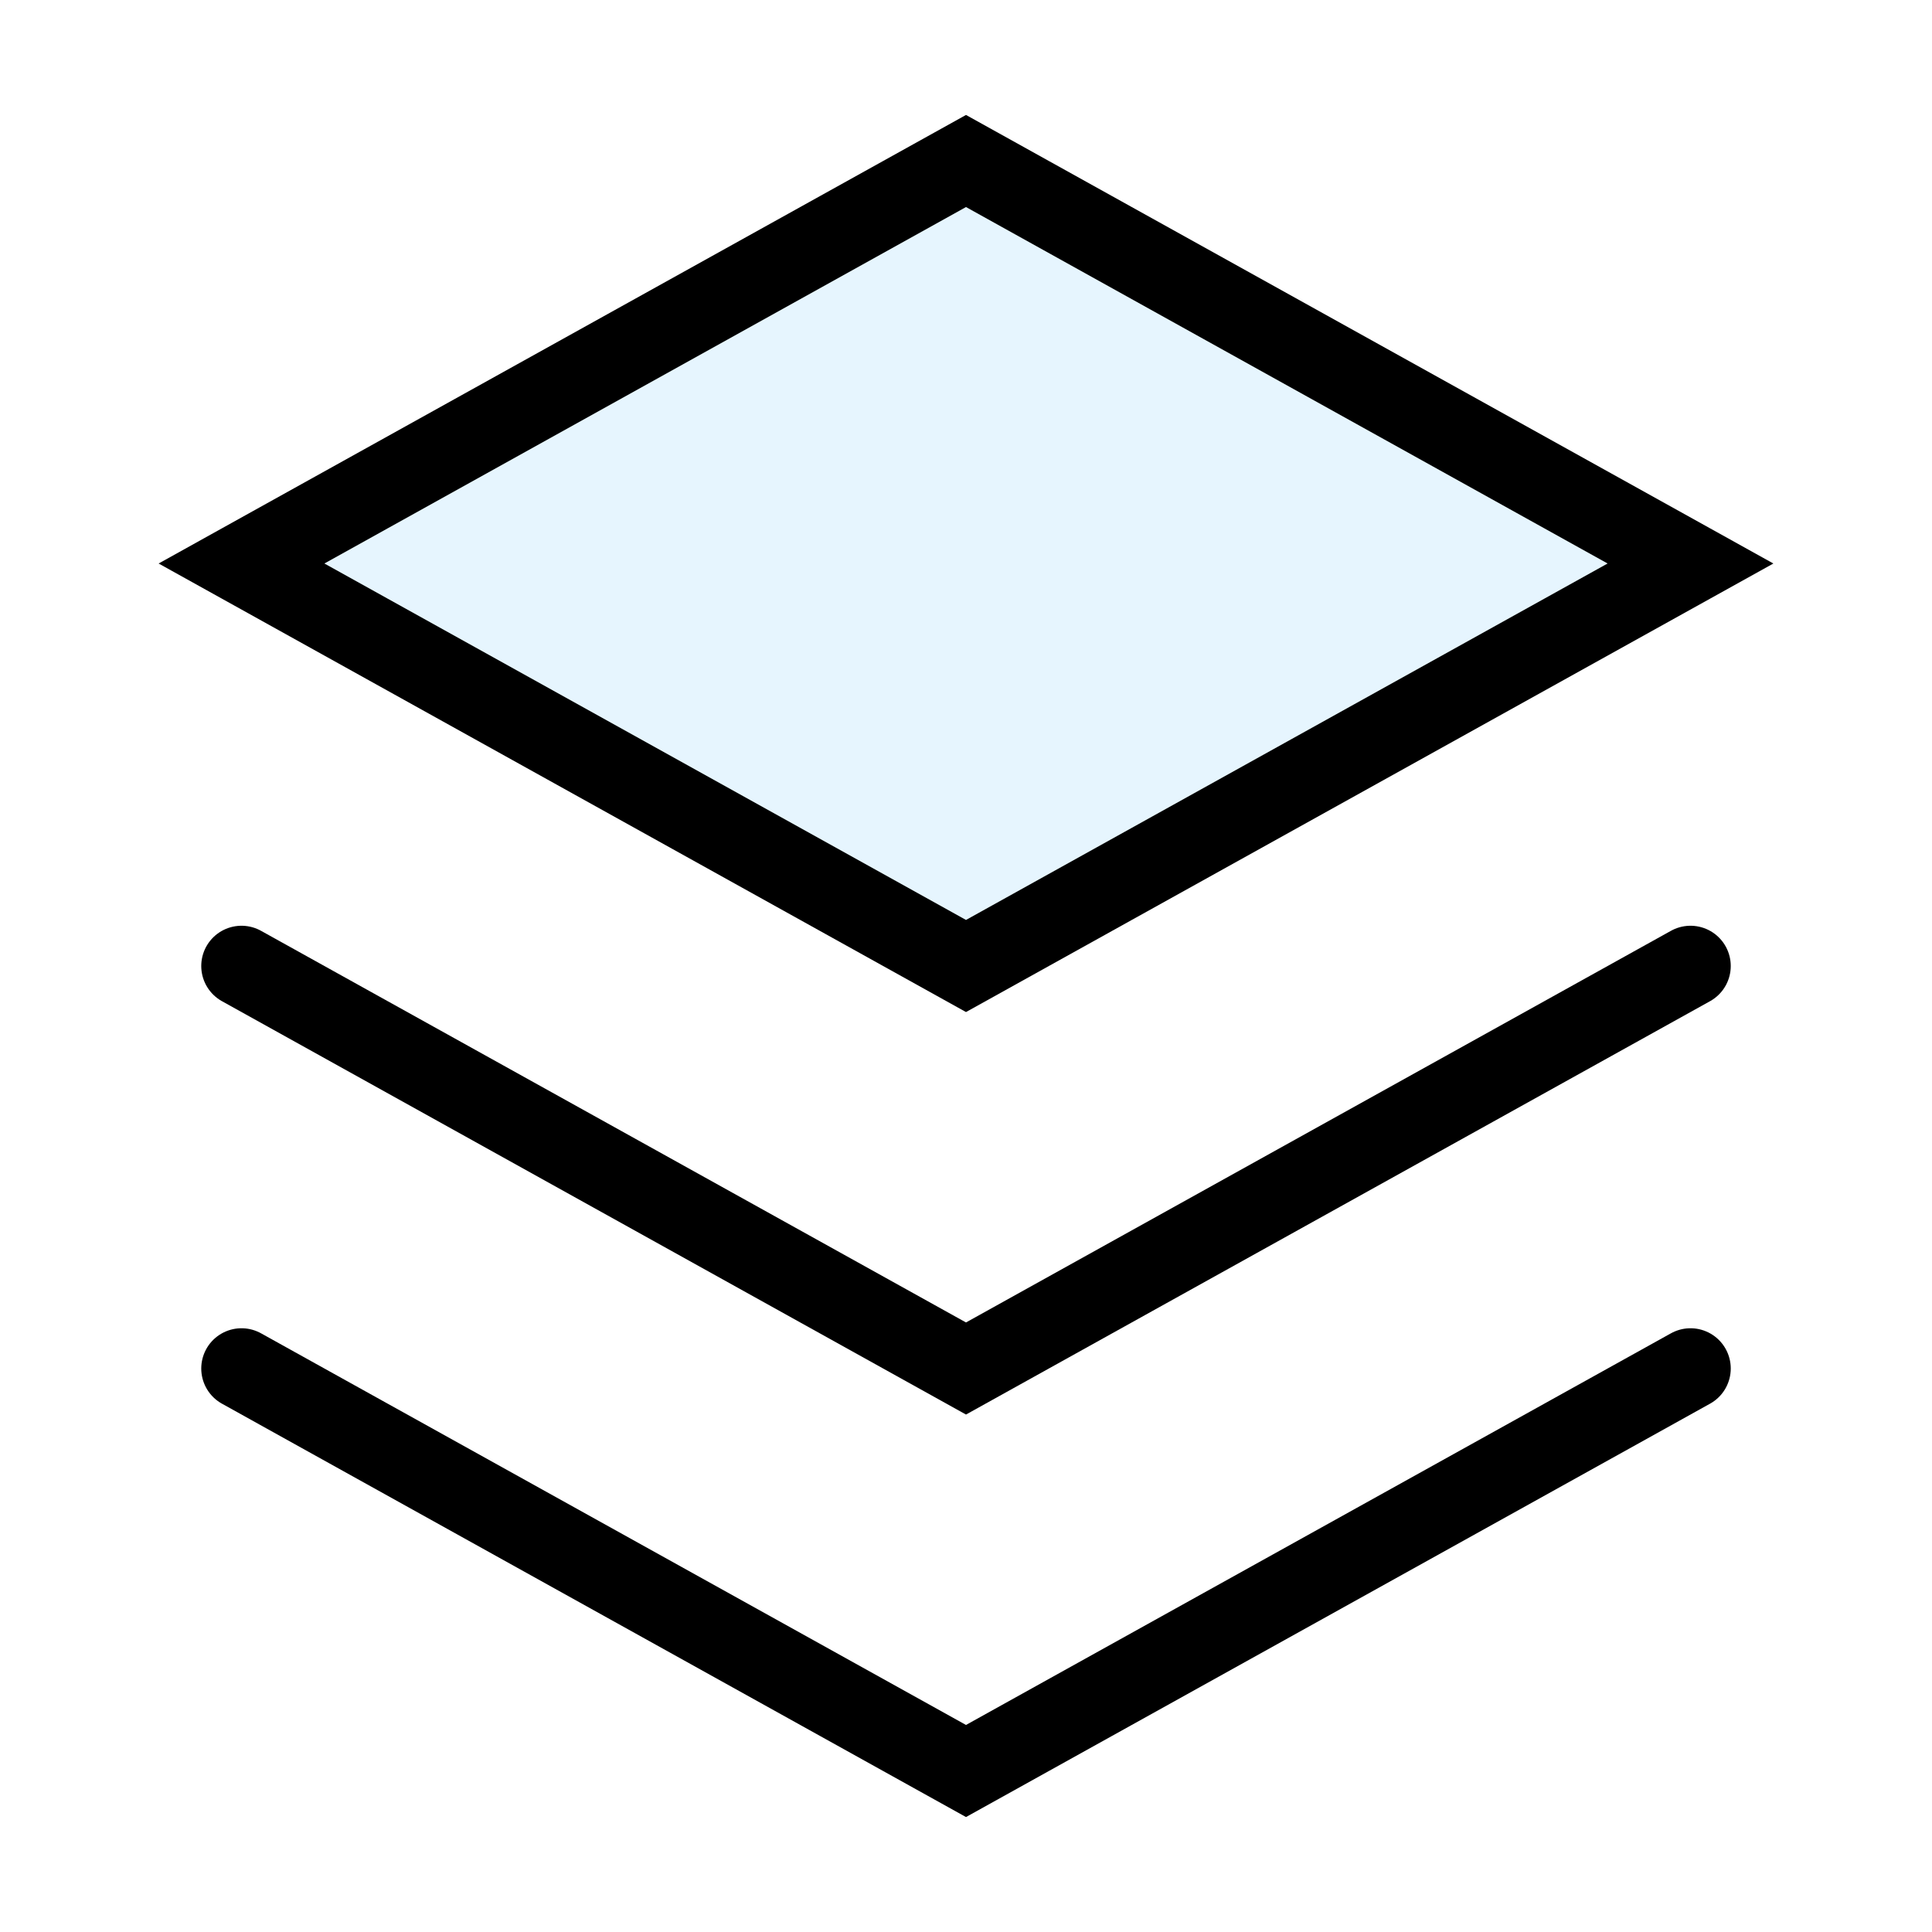
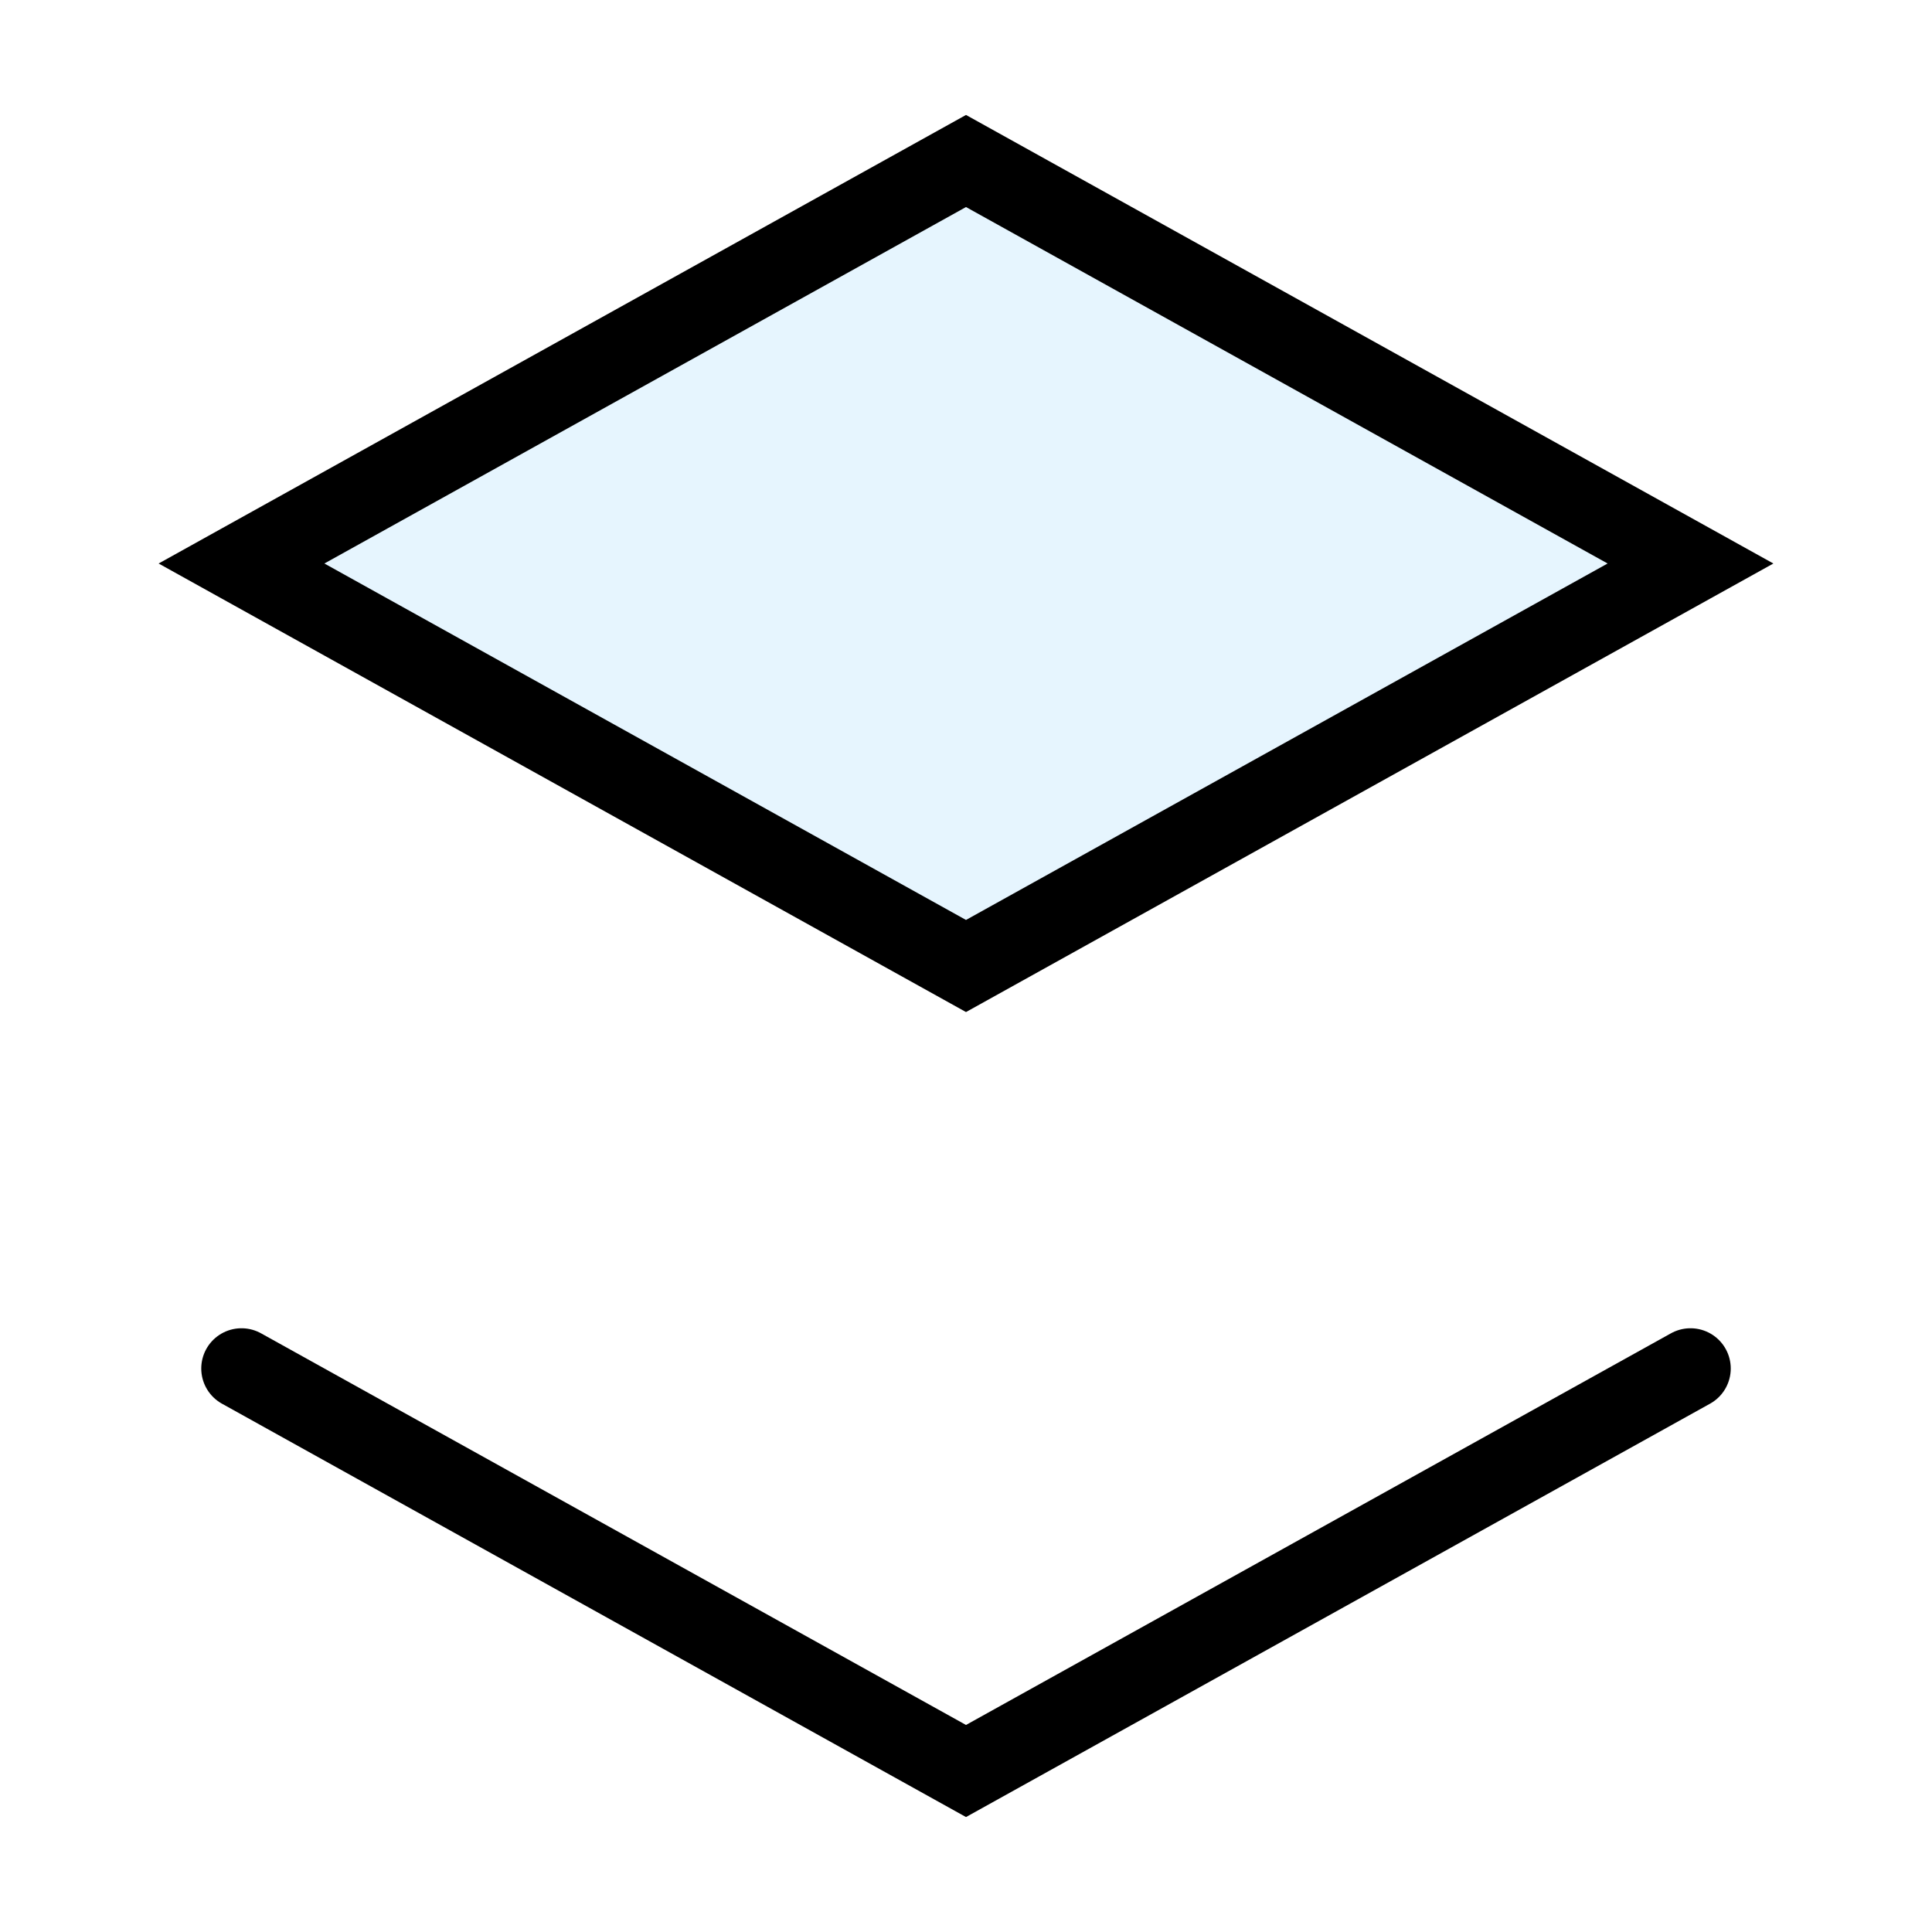
<svg xmlns="http://www.w3.org/2000/svg" width="800px" height="800px" viewBox="0 0 24 24" fill="none" stroke="#000000" stroke-width="1" stroke-linecap="round" stroke-linejoin="miter">
  <polygon points="3 7 12 2 21 7 12 12 3 7" fill="#059cf7" opacity="0.1" stroke-width="0" />
  <polygon points="3 7 12 2 21 7 12 12 3 7" />
-   <polyline points="21 12 12 17 3 12" />
  <polyline points="21 17 12 22 3 17" />
</svg>